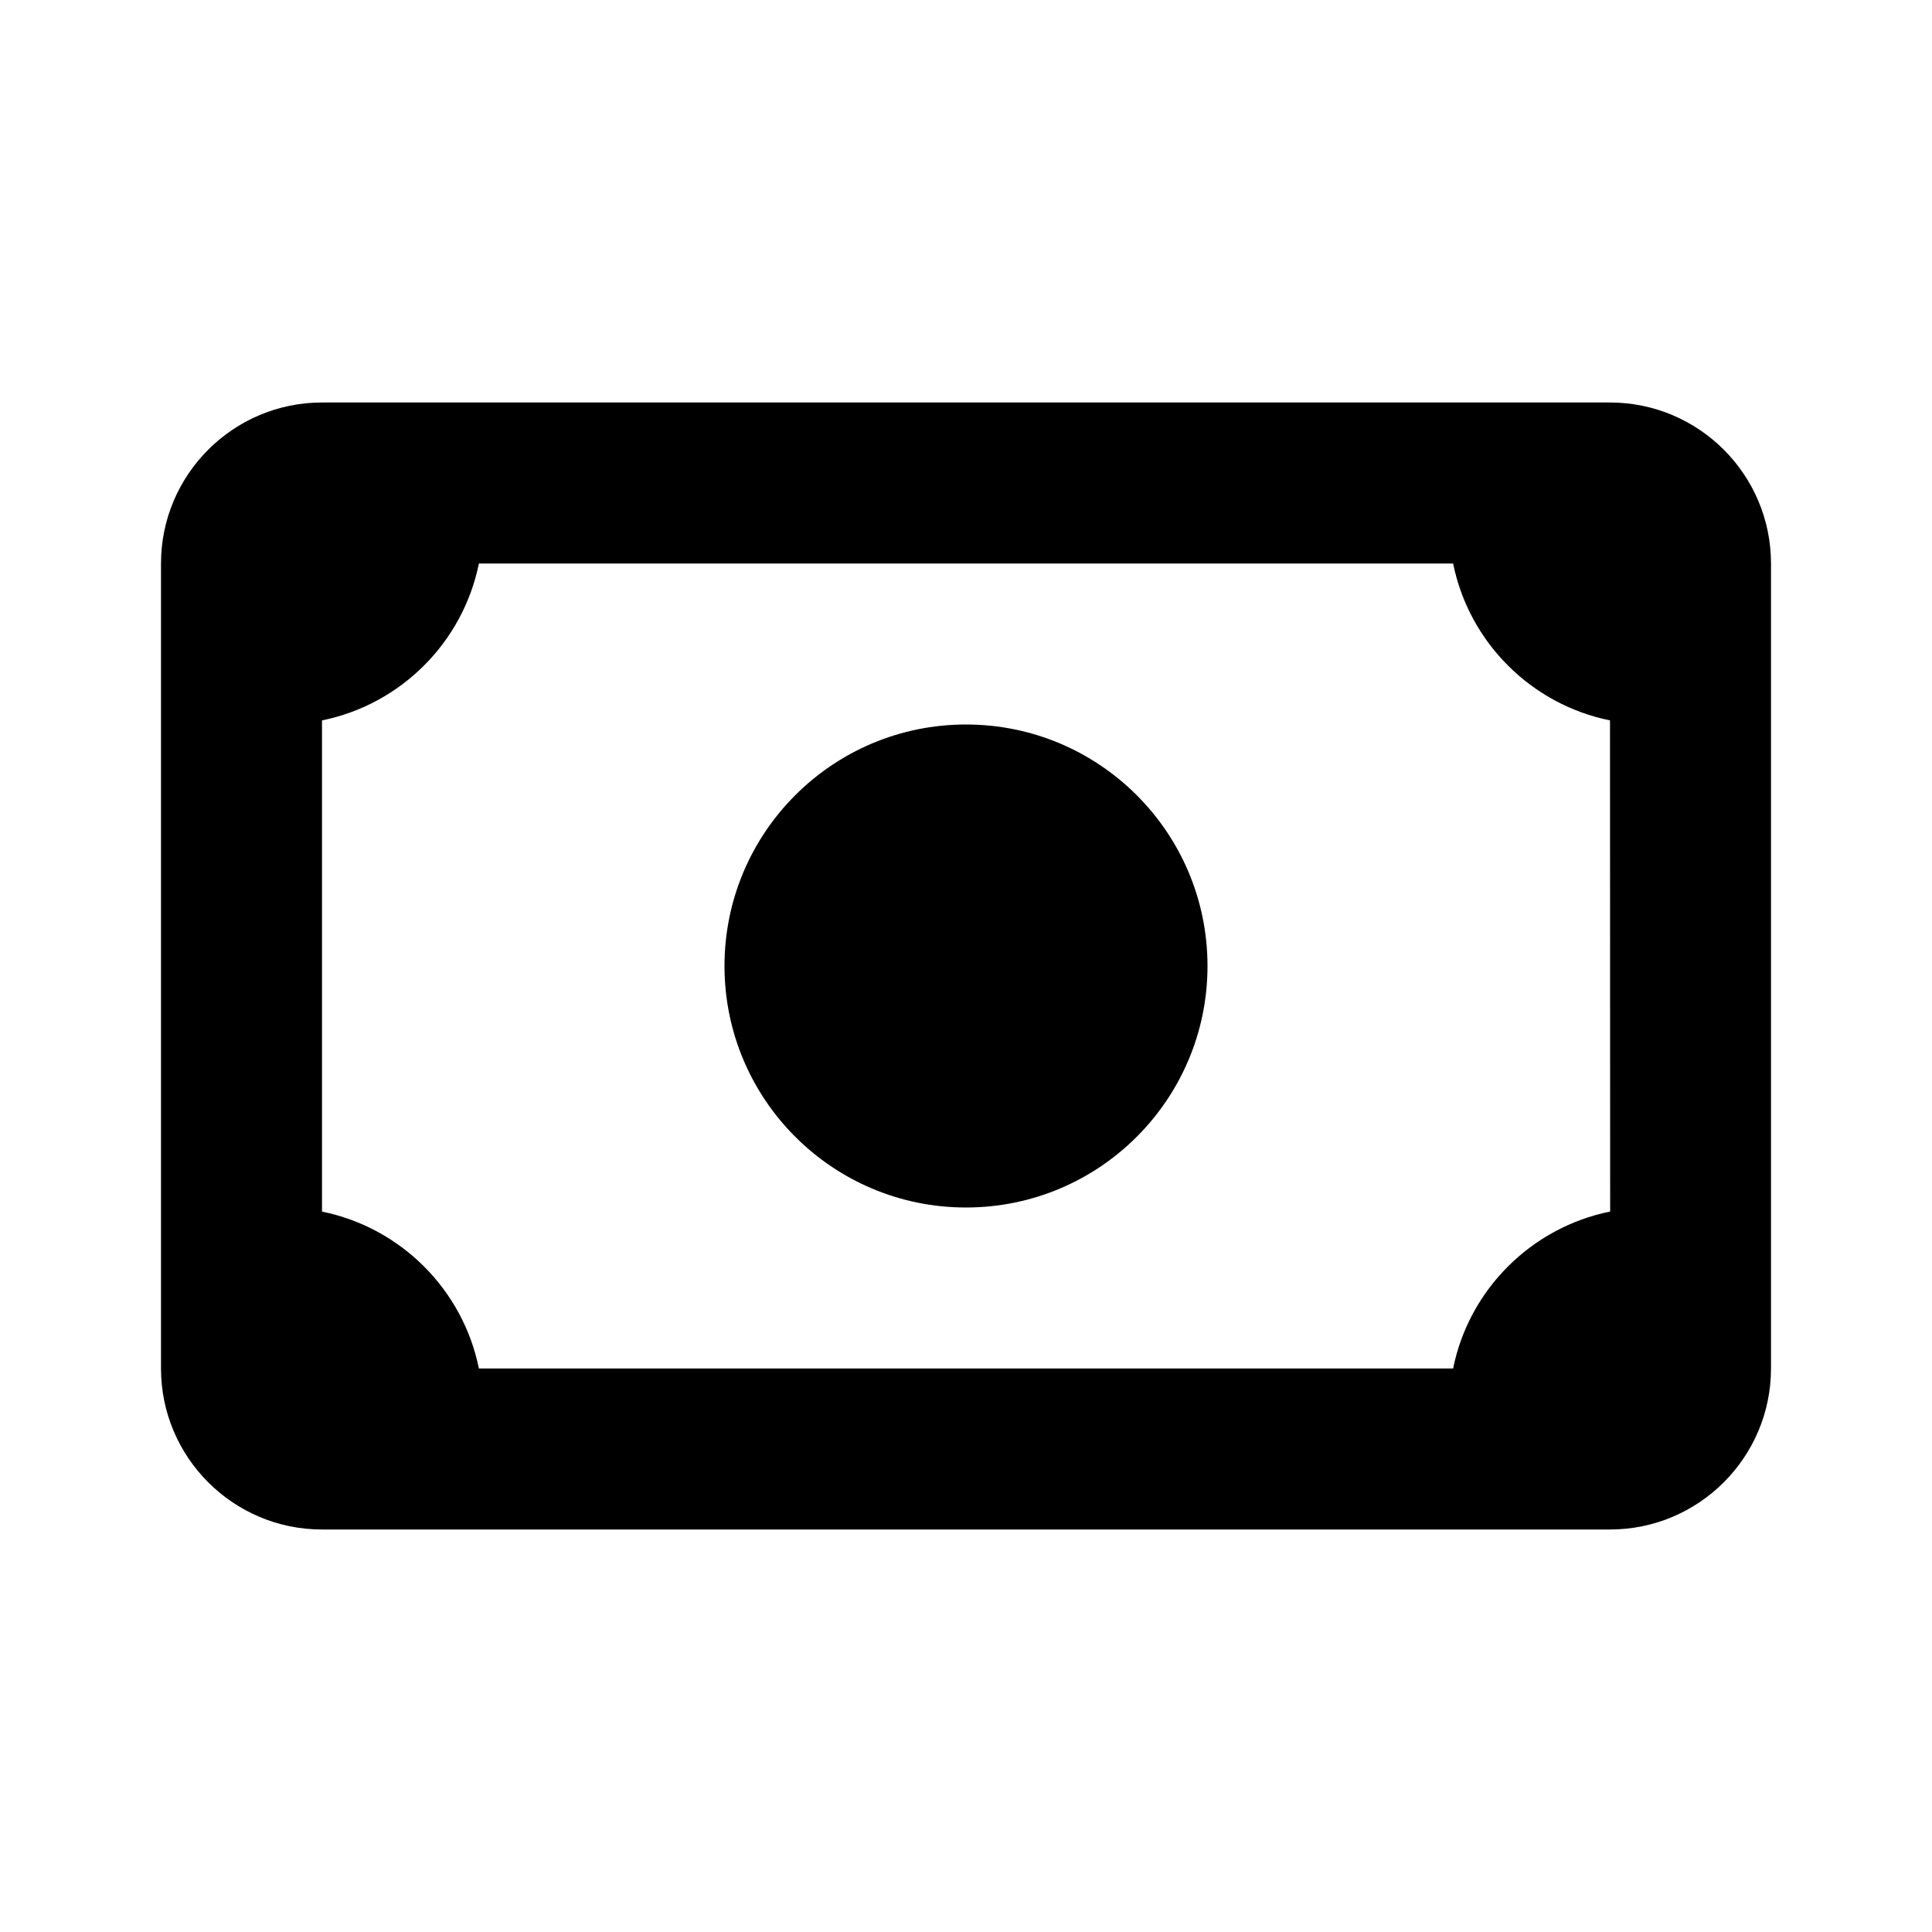
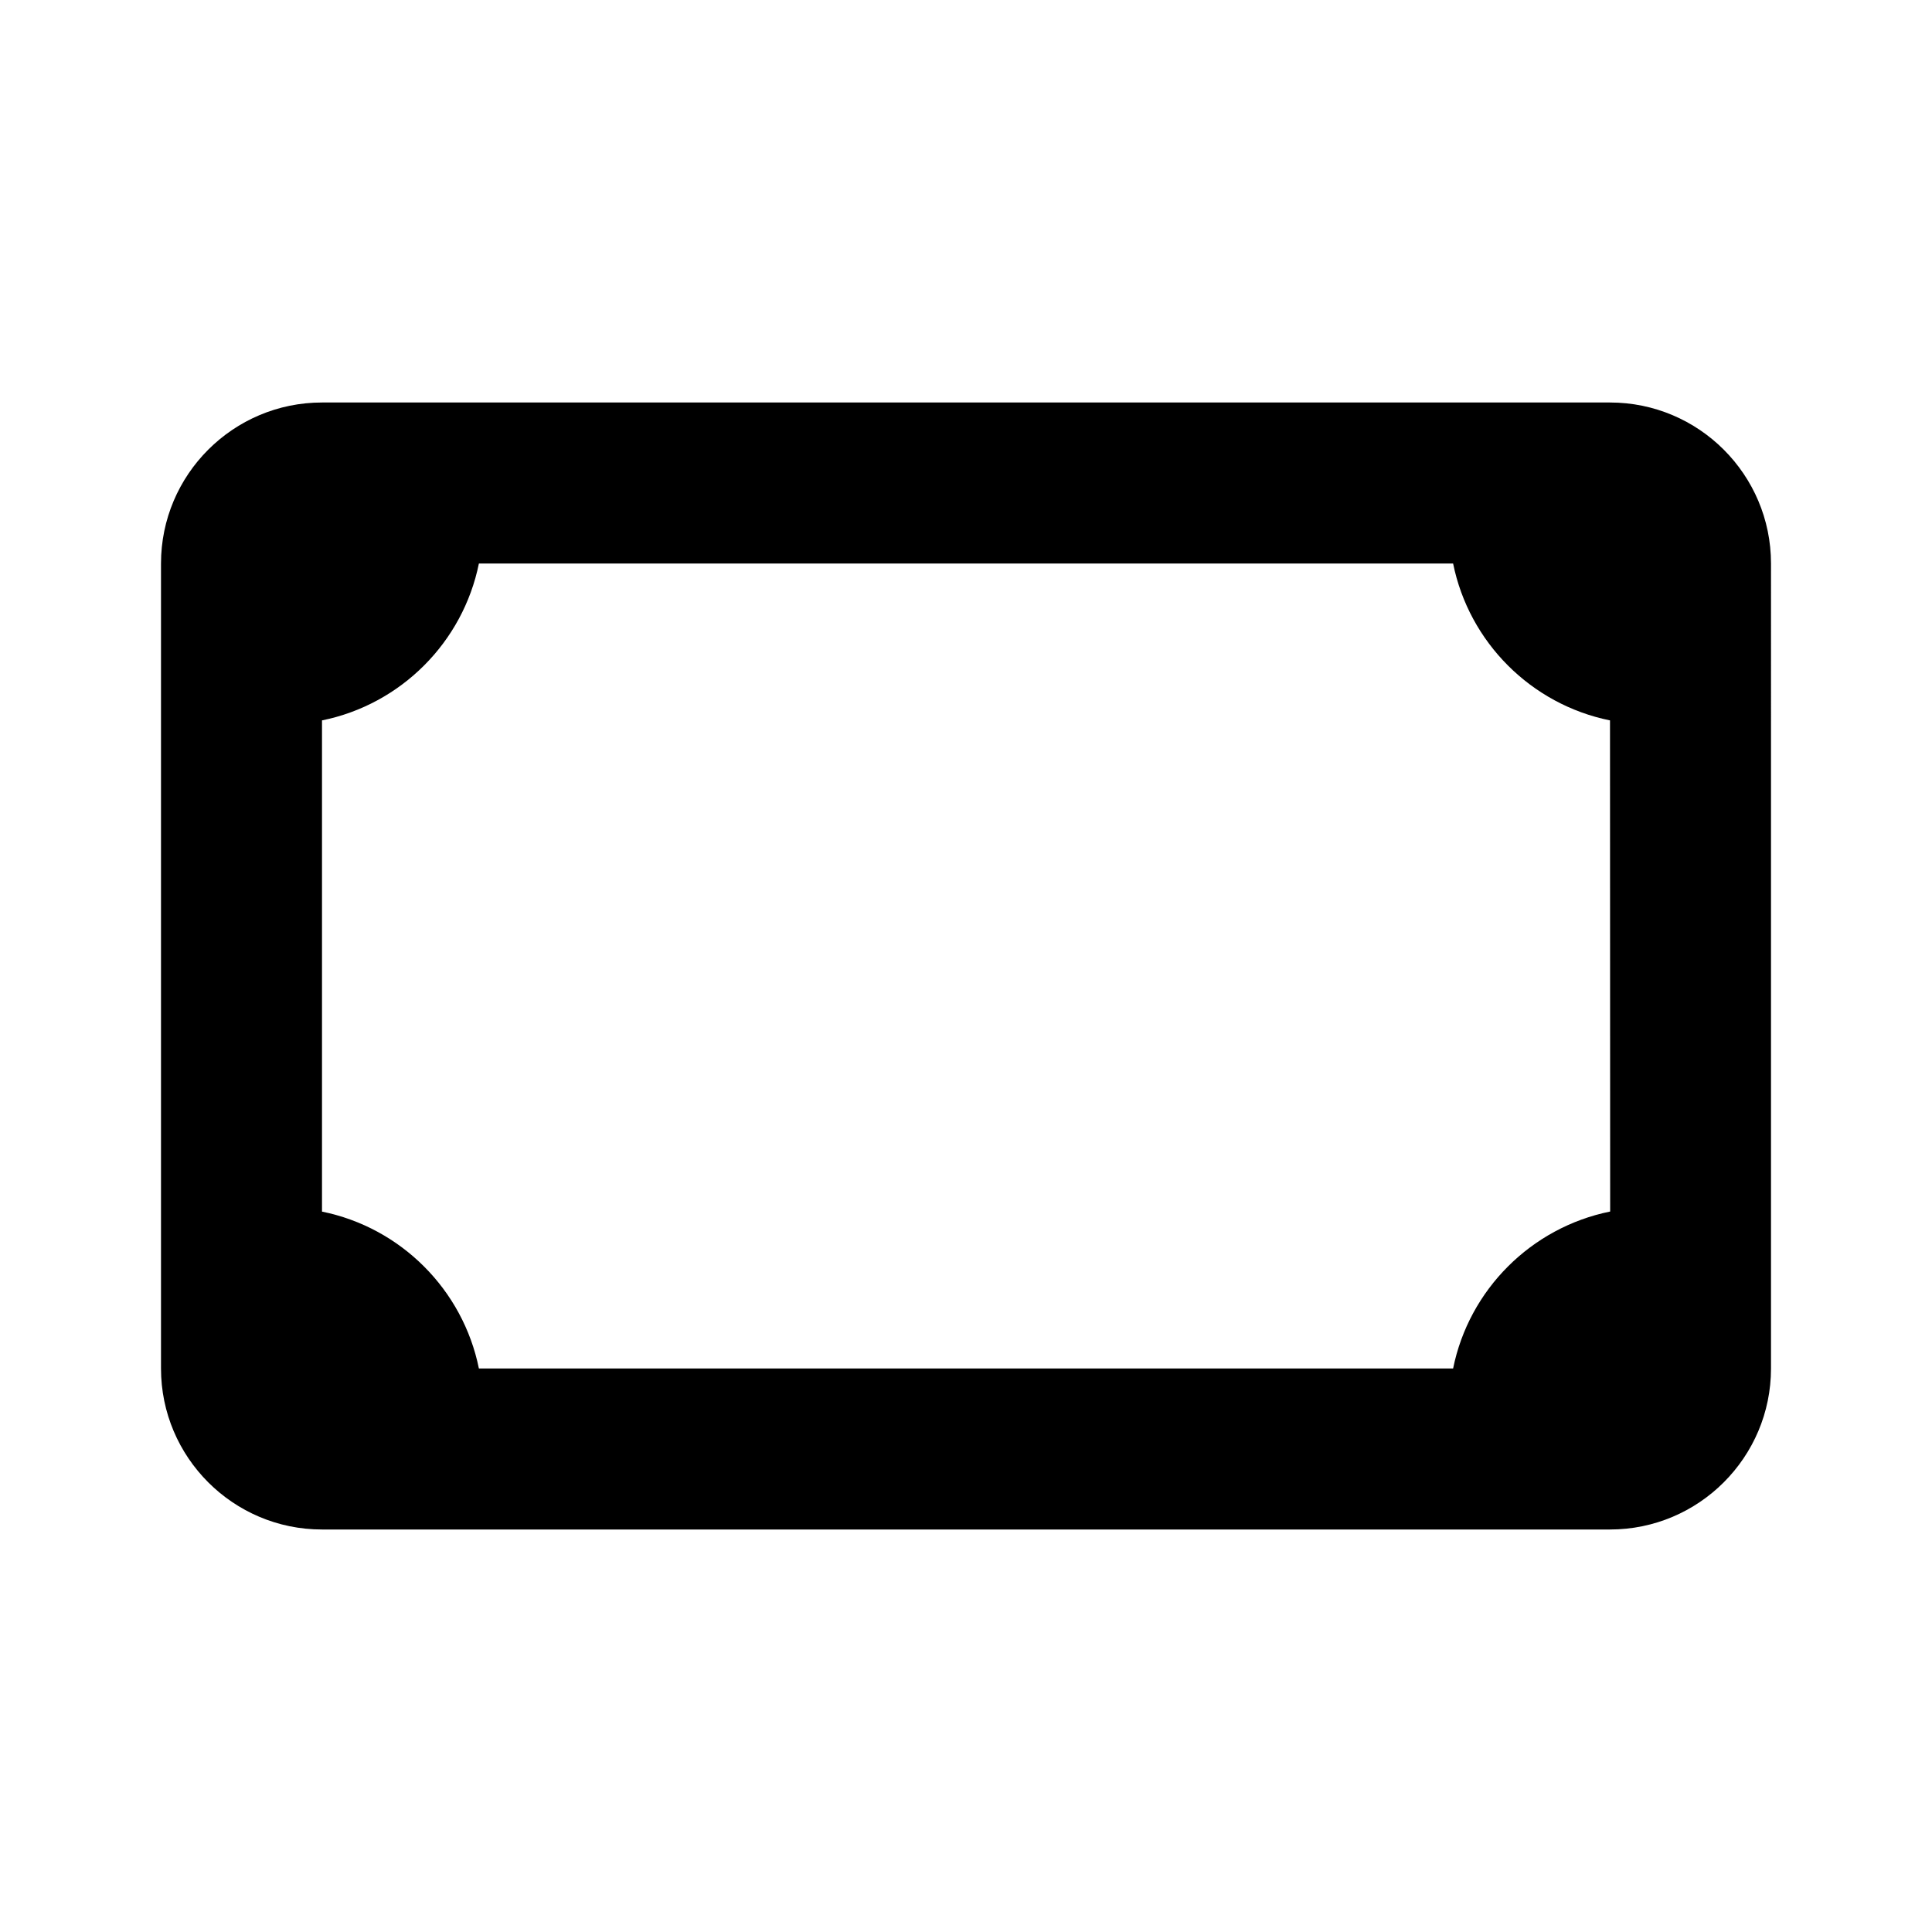
<svg xmlns="http://www.w3.org/2000/svg" width="24" height="24" viewBox="0 0 24 24">
  <path d="M20,5H4C2.897,5,2,5.897,2,7v10c0,1.103,0.897,2,2,2h16c1.103,0,2-0.897,2-2V7C22,5.897,21.103,5,20,5z M18.051,17H5.949 C5.751,16.021,4.979,15.249,4,15.051V8.949C4.979,8.751,5.751,7.979,5.949,7h12.102c0.198,0.979,0.97,1.751,1.949,1.949 l0.002,6.101C19.021,15.249,18.249,16.02,18.051,17z" />
-   <circle cx="12" cy="12" r="3" />
</svg>